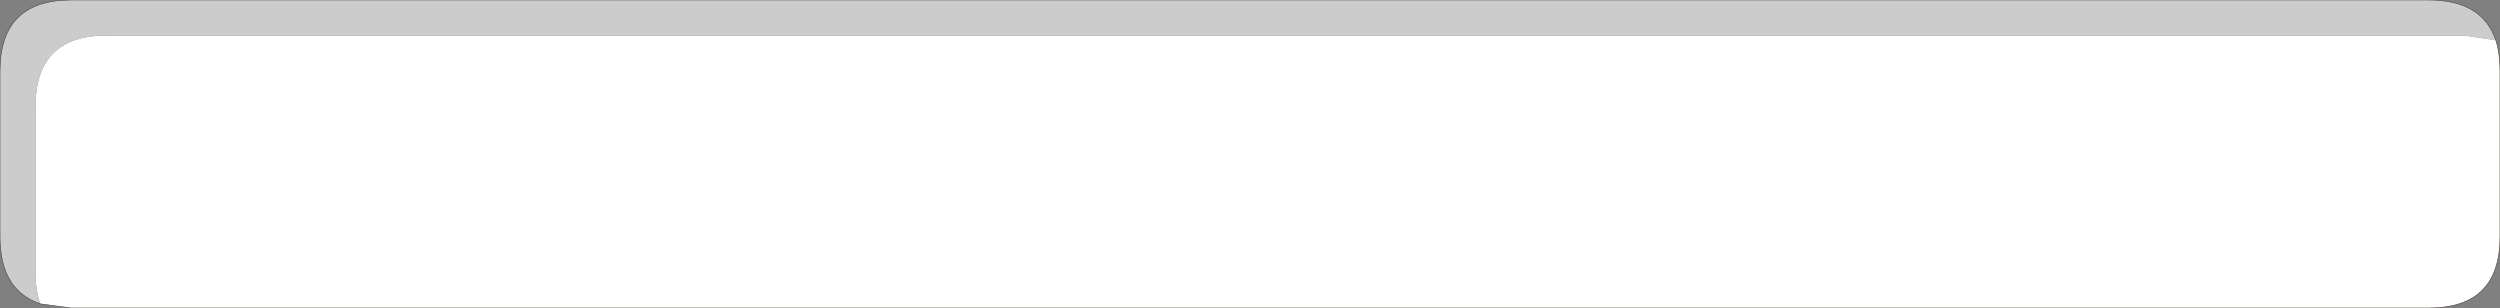
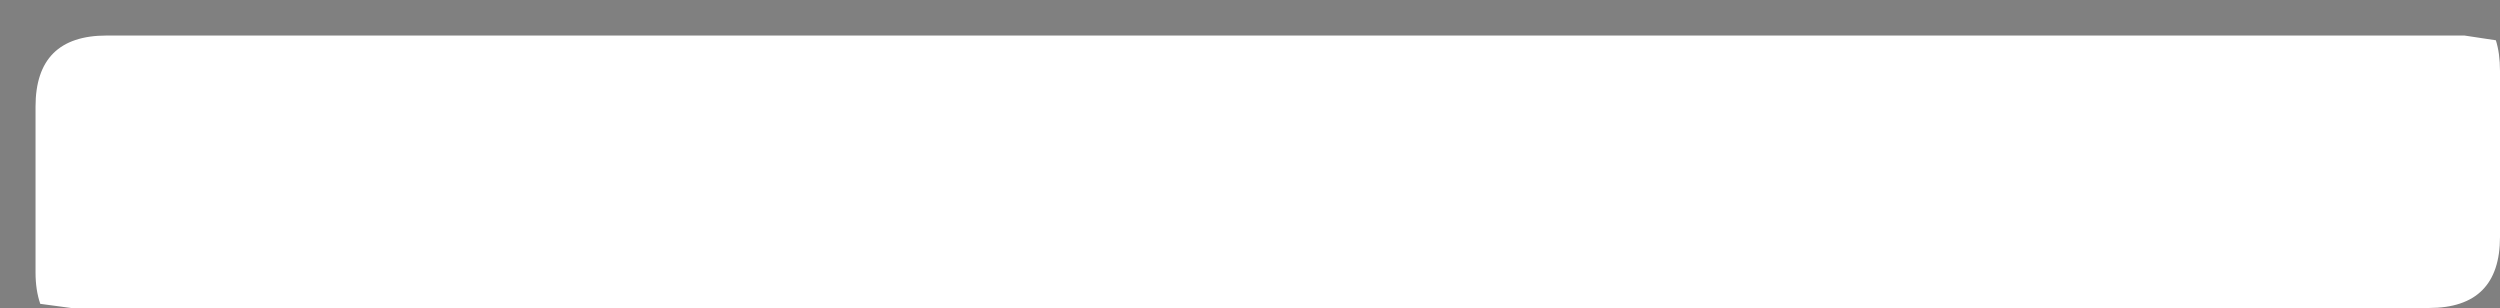
<svg xmlns="http://www.w3.org/2000/svg" height="26.0px" width="211.05px">
  <rect width="100%" height="100%" fill="#808080" stroke="none" />
  <g transform="matrix(1.0, 0.0, 0.0, 1.0, -47.5, -256.05)">
    <path d="M50.9 281.7 Q50.5 280.55 50.5 279.05 L50.5 265.05 Q50.5 259.05 56.5 259.05 L255.55 259.05 258.2 259.45 Q258.55 260.55 258.55 262.05 L258.55 276.05 Q258.55 282.05 252.55 282.05 L53.5 282.05 50.9 281.7" fill="#ffffff" fill-rule="evenodd" stroke="none" />
-     <path d="M50.9 281.7 Q47.5 280.55 47.5 276.05 L47.5 262.05 Q47.5 256.05 53.5 256.05 L252.55 256.05 Q257.05 256.05 258.2 259.45 L255.55 259.05 56.5 259.05 Q50.5 259.05 50.5 265.05 L50.5 279.05 Q50.5 280.55 50.9 281.7" fill="#cccccc" fill-rule="evenodd" stroke="none" />
-     <path d="M258.2 259.45 Q257.05 256.05 252.55 256.05 L53.5 256.05 Q47.5 256.05 47.5 262.05 L47.5 276.05 Q47.5 280.55 50.9 281.7 L53.5 282.05 252.55 282.05 Q258.55 282.05 258.55 276.05 L258.55 262.05 Q258.55 260.55 258.2 259.45 Z" fill="none" stroke="#4a4538" stroke-linecap="round" stroke-linejoin="round" stroke-width="0.05" />
  </g>
</svg>